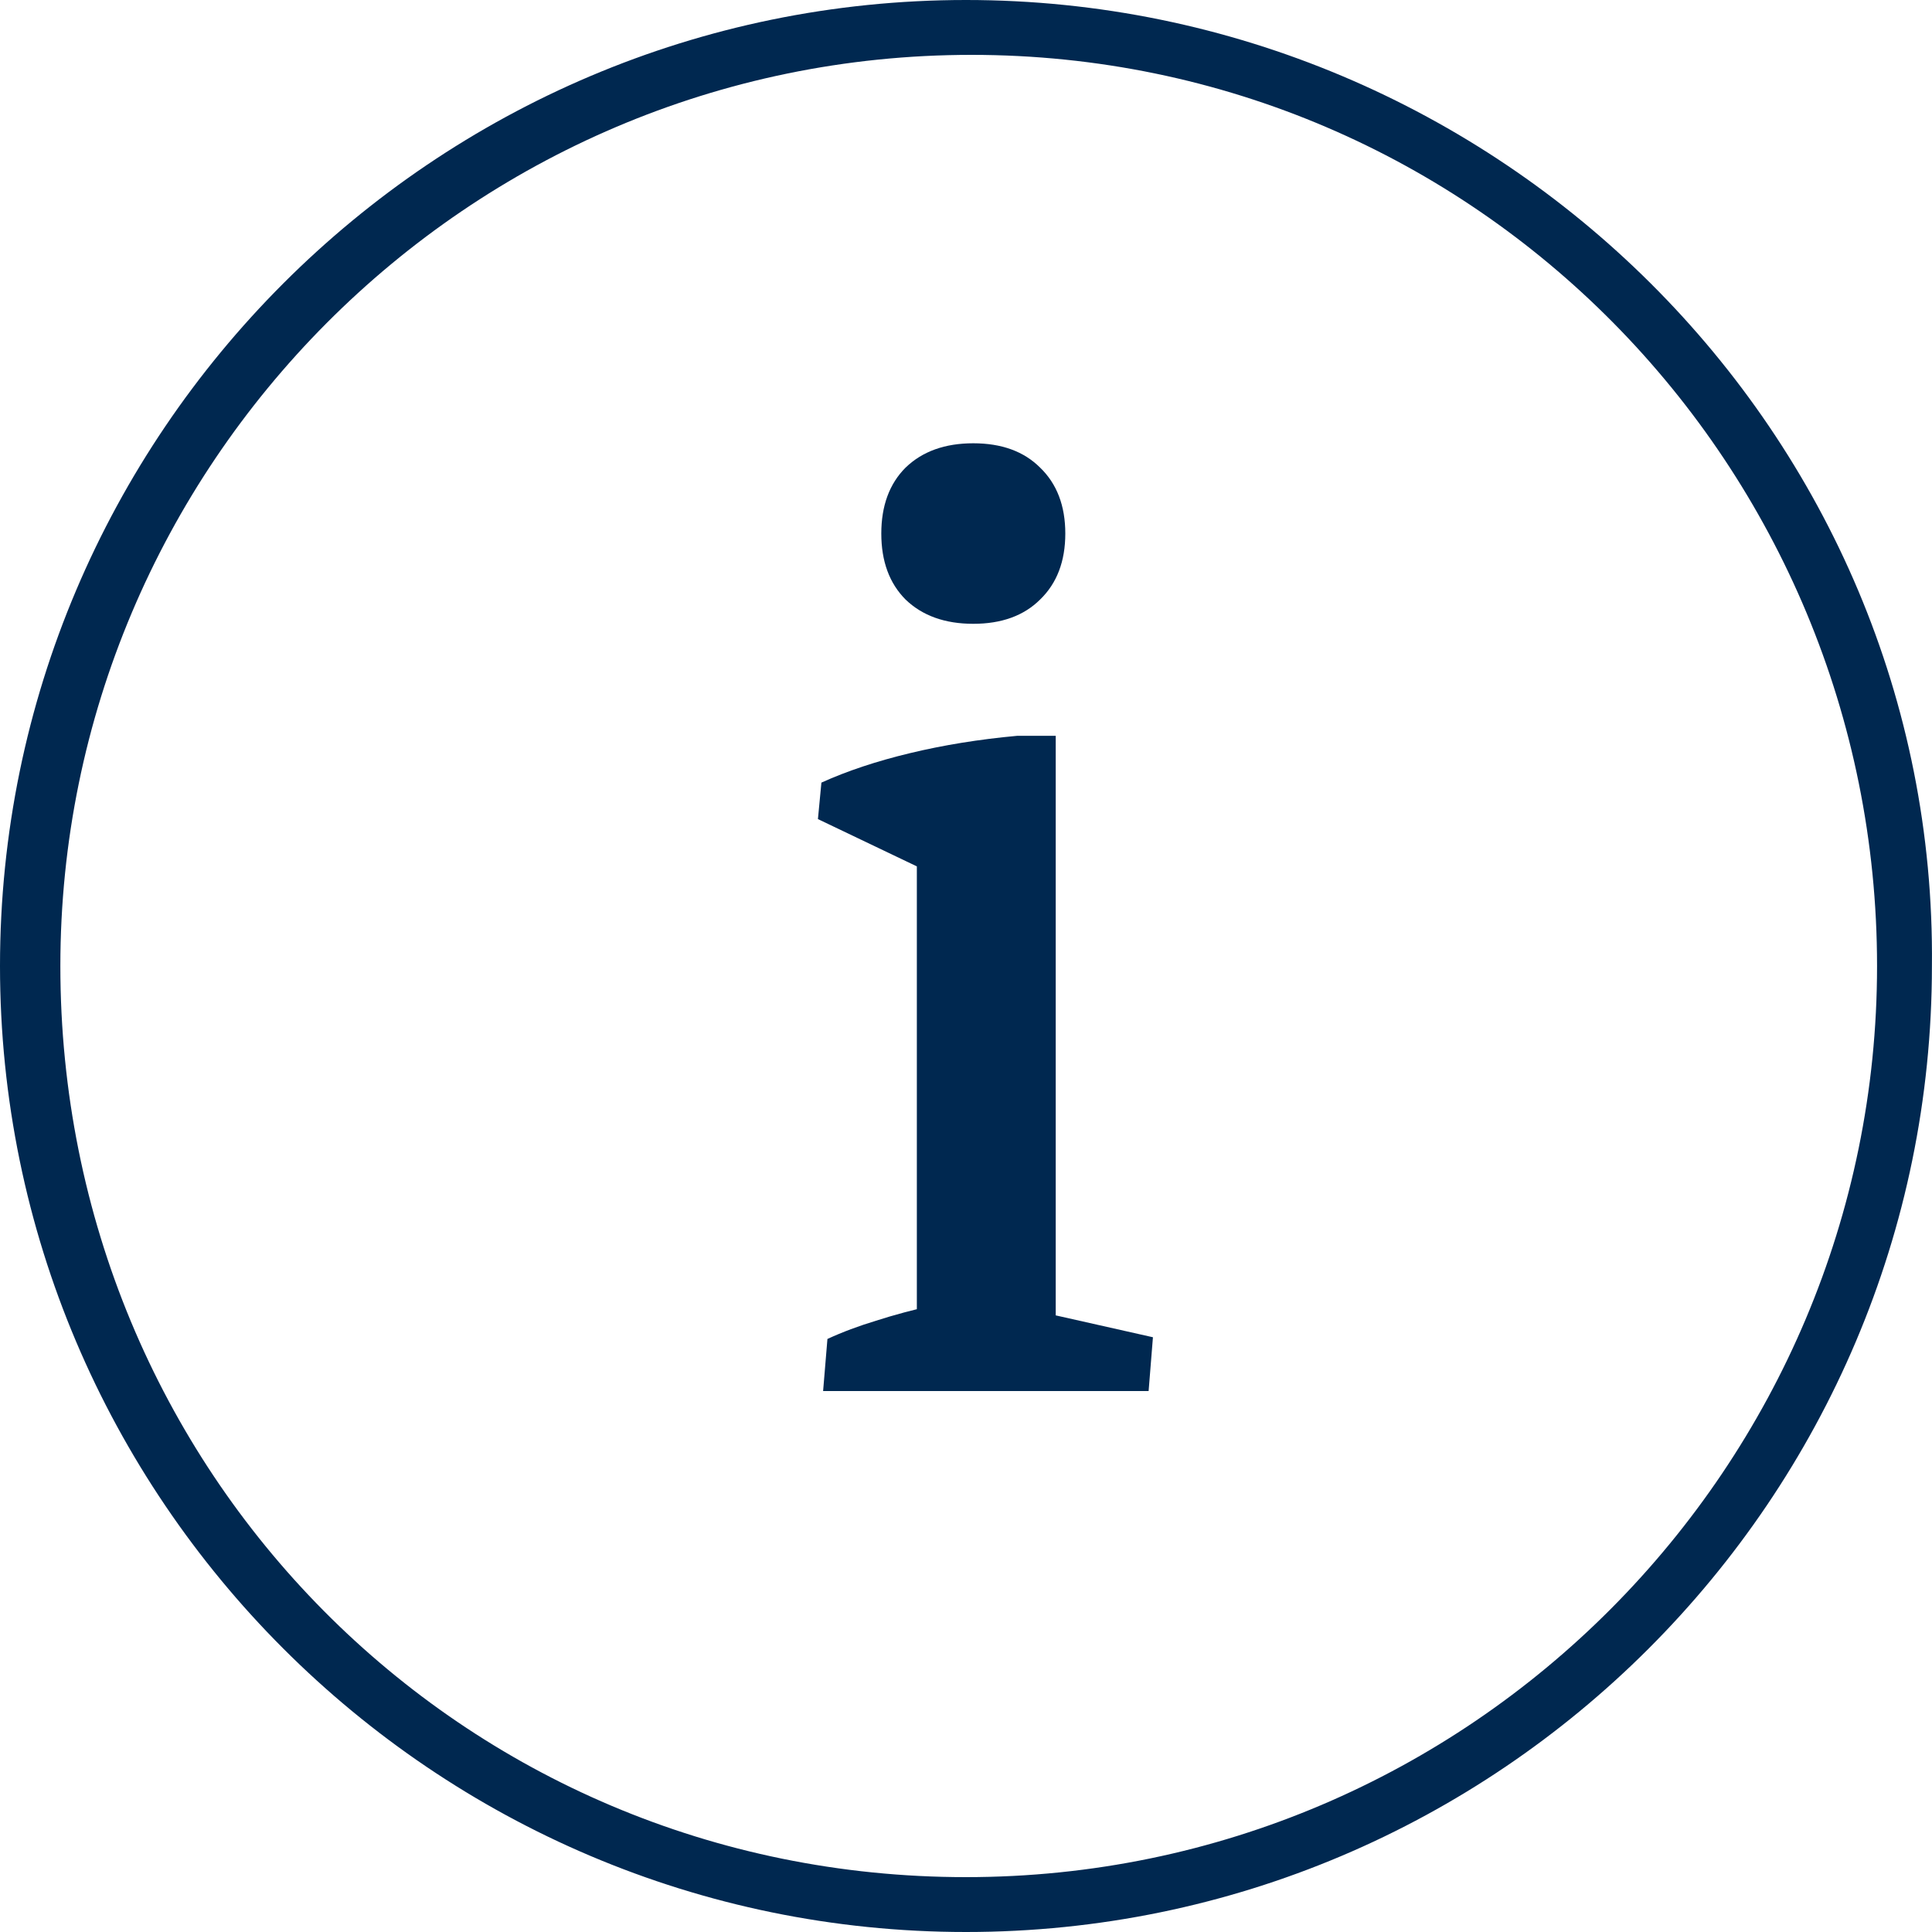
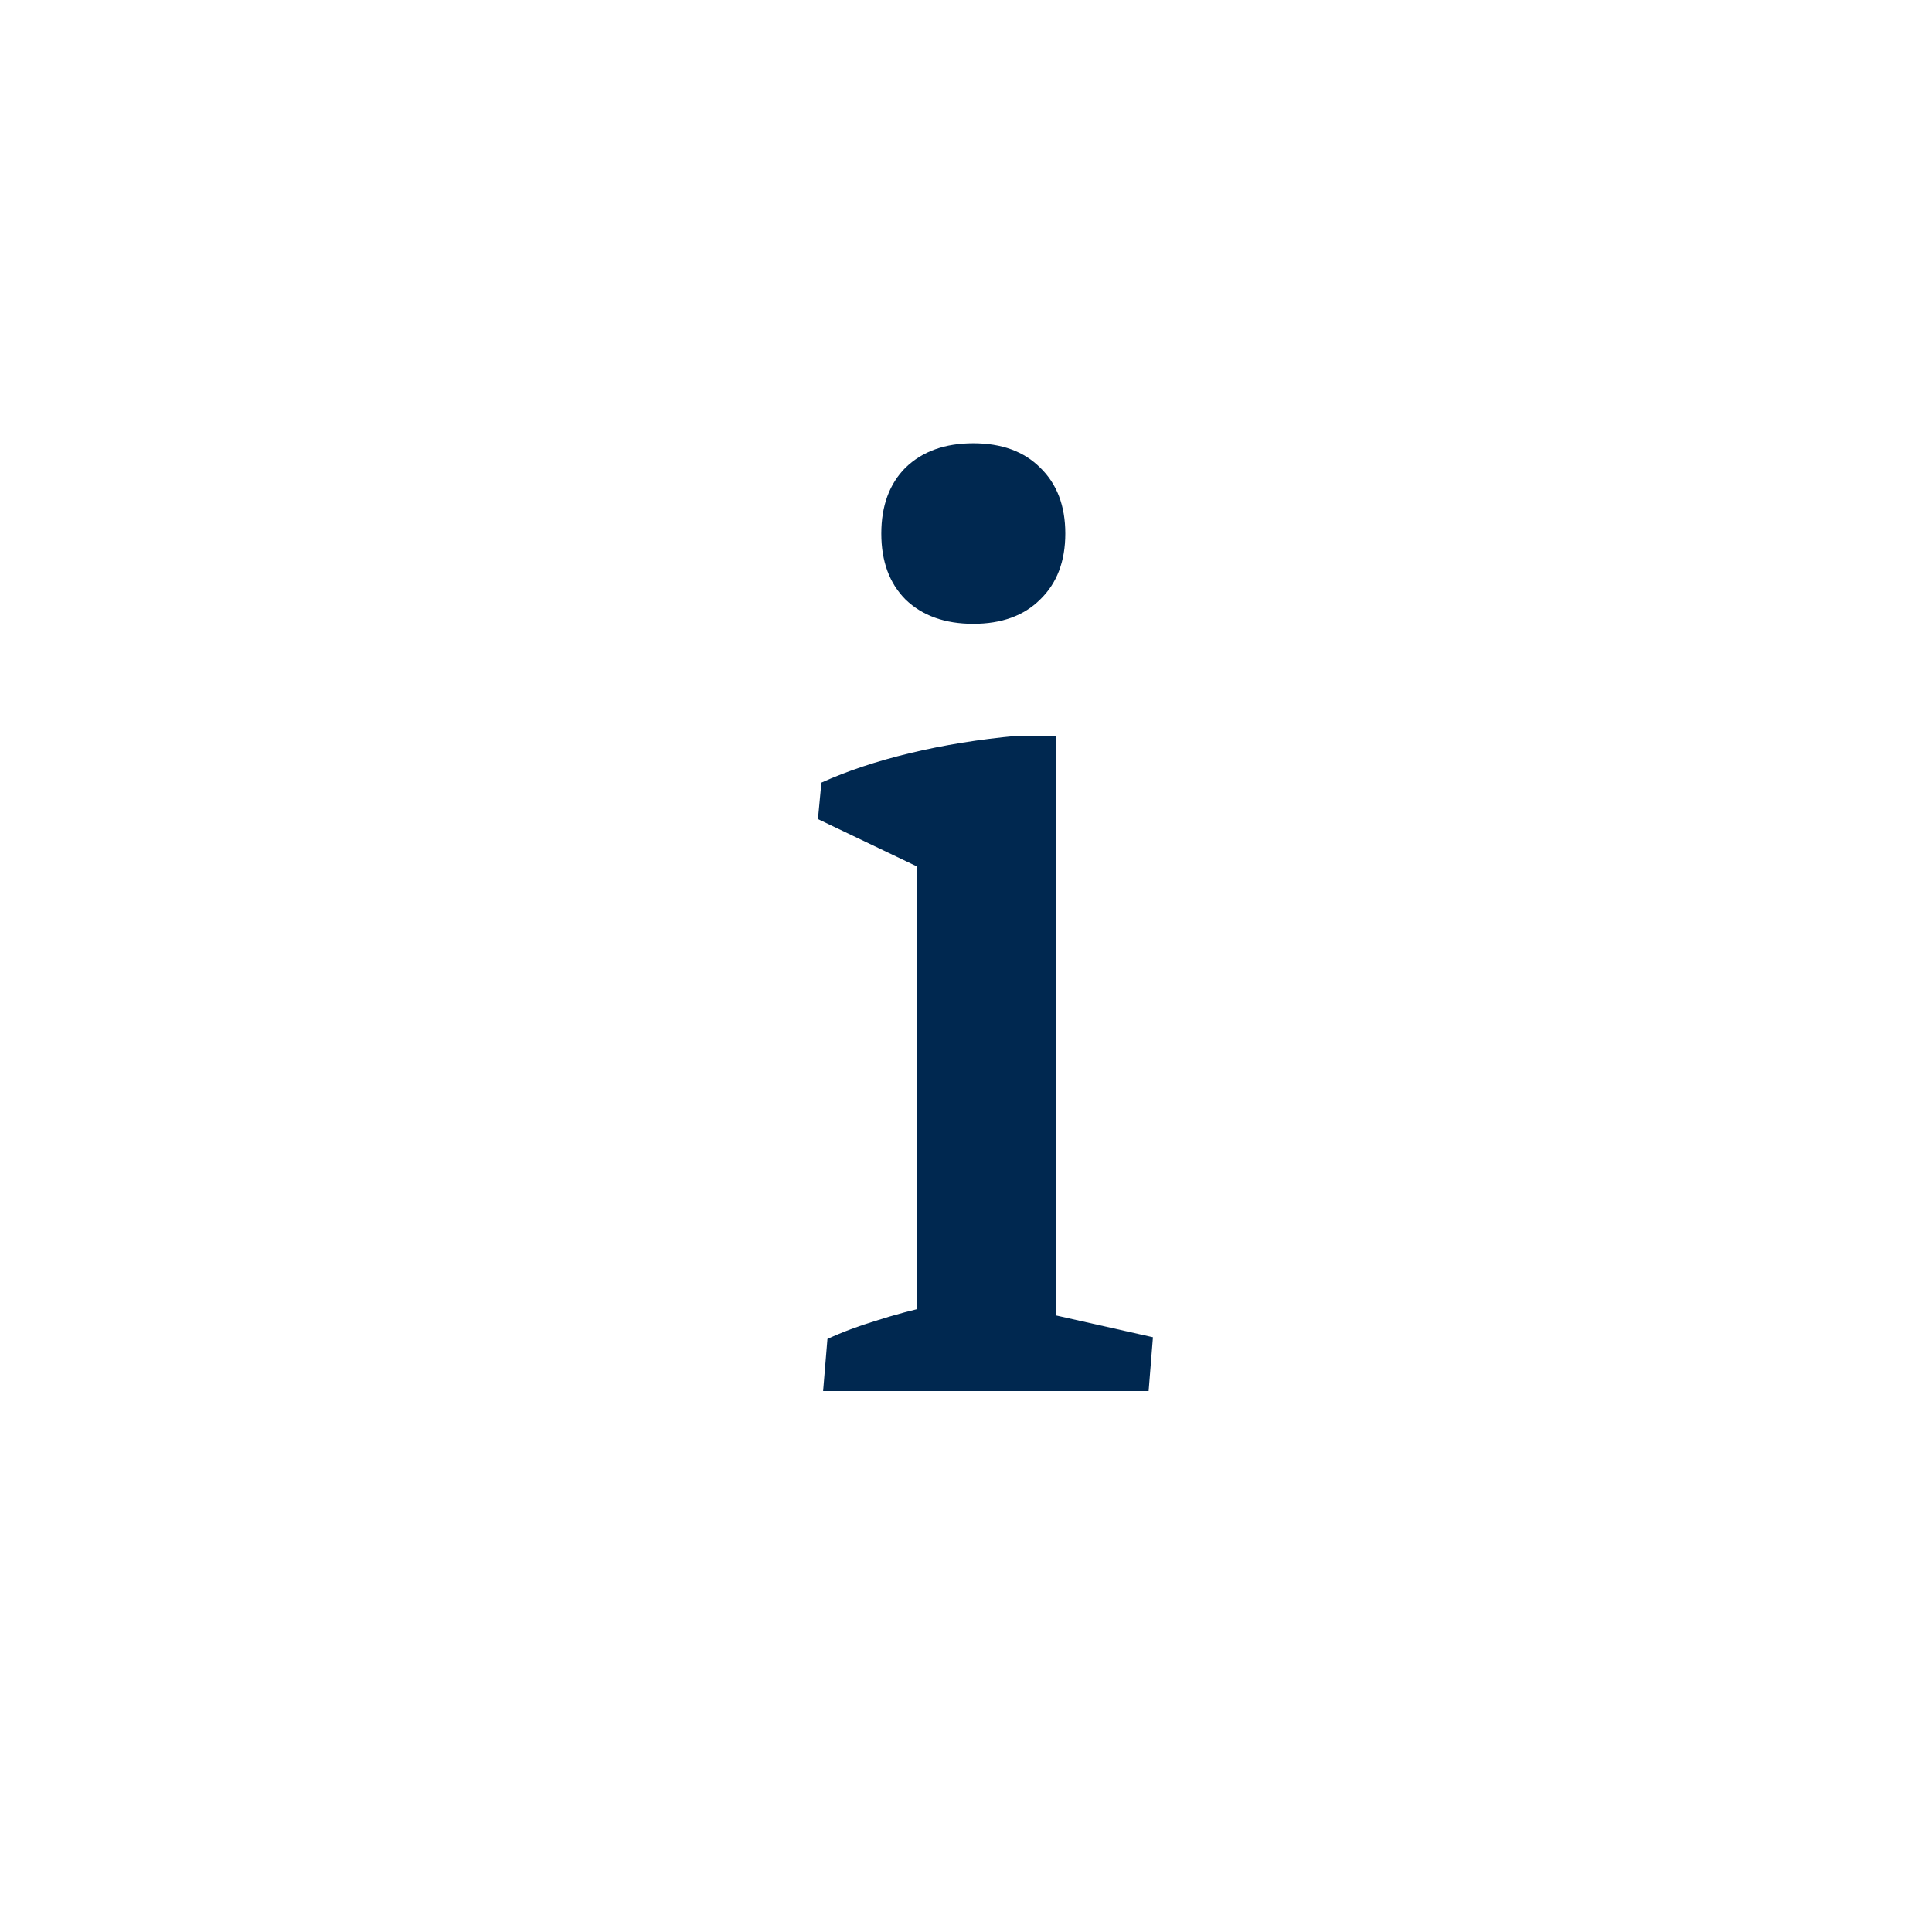
<svg xmlns="http://www.w3.org/2000/svg" width="25" height="25" viewBox="0 0 25 25" fill="none">
-   <path d="M12.5 0C5.611 0 0 5.611 0 12.5C0 19.389 5.611 25 12.5 25C19.389 25 24.999 19.389 24.999 12.5C25.07 5.611 19.389 0 12.5 0ZM24.289 12.5C24.289 18.963 19.034 24.29 12.5 24.29C5.966 24.29 0.781 19.034 0.781 12.5C0.781 6.037 6.037 0.71 12.571 0.71C19.105 0.71 24.289 6.037 24.289 12.5Z" fill="#002850" />
  <path d="M11.864 17.933V10.419L13.661 10.206V17.933H11.864ZM11.864 12.284V10.846L12.134 11.34L10.584 10.599L10.629 10.127C10.958 9.978 11.34 9.85 11.774 9.746C12.209 9.641 12.673 9.566 13.167 9.521H13.661V11.307L11.864 12.284ZM10.651 18L10.707 17.326C10.902 17.236 11.112 17.158 11.336 17.09C11.569 17.015 11.819 16.948 12.089 16.888L11.864 17.719V16.181H13.661V17.719L13.47 16.978L14.919 17.304L14.863 18H10.651ZM12.594 8.072C12.227 8.072 11.935 7.967 11.718 7.758C11.509 7.548 11.404 7.264 11.404 6.904C11.404 6.545 11.509 6.26 11.718 6.051C11.935 5.841 12.227 5.736 12.594 5.736C12.961 5.736 13.249 5.841 13.459 6.051C13.676 6.26 13.785 6.545 13.785 6.904C13.785 7.264 13.676 7.548 13.459 7.758C13.249 7.967 12.961 8.072 12.594 8.072Z" fill="#002850" />
</svg>